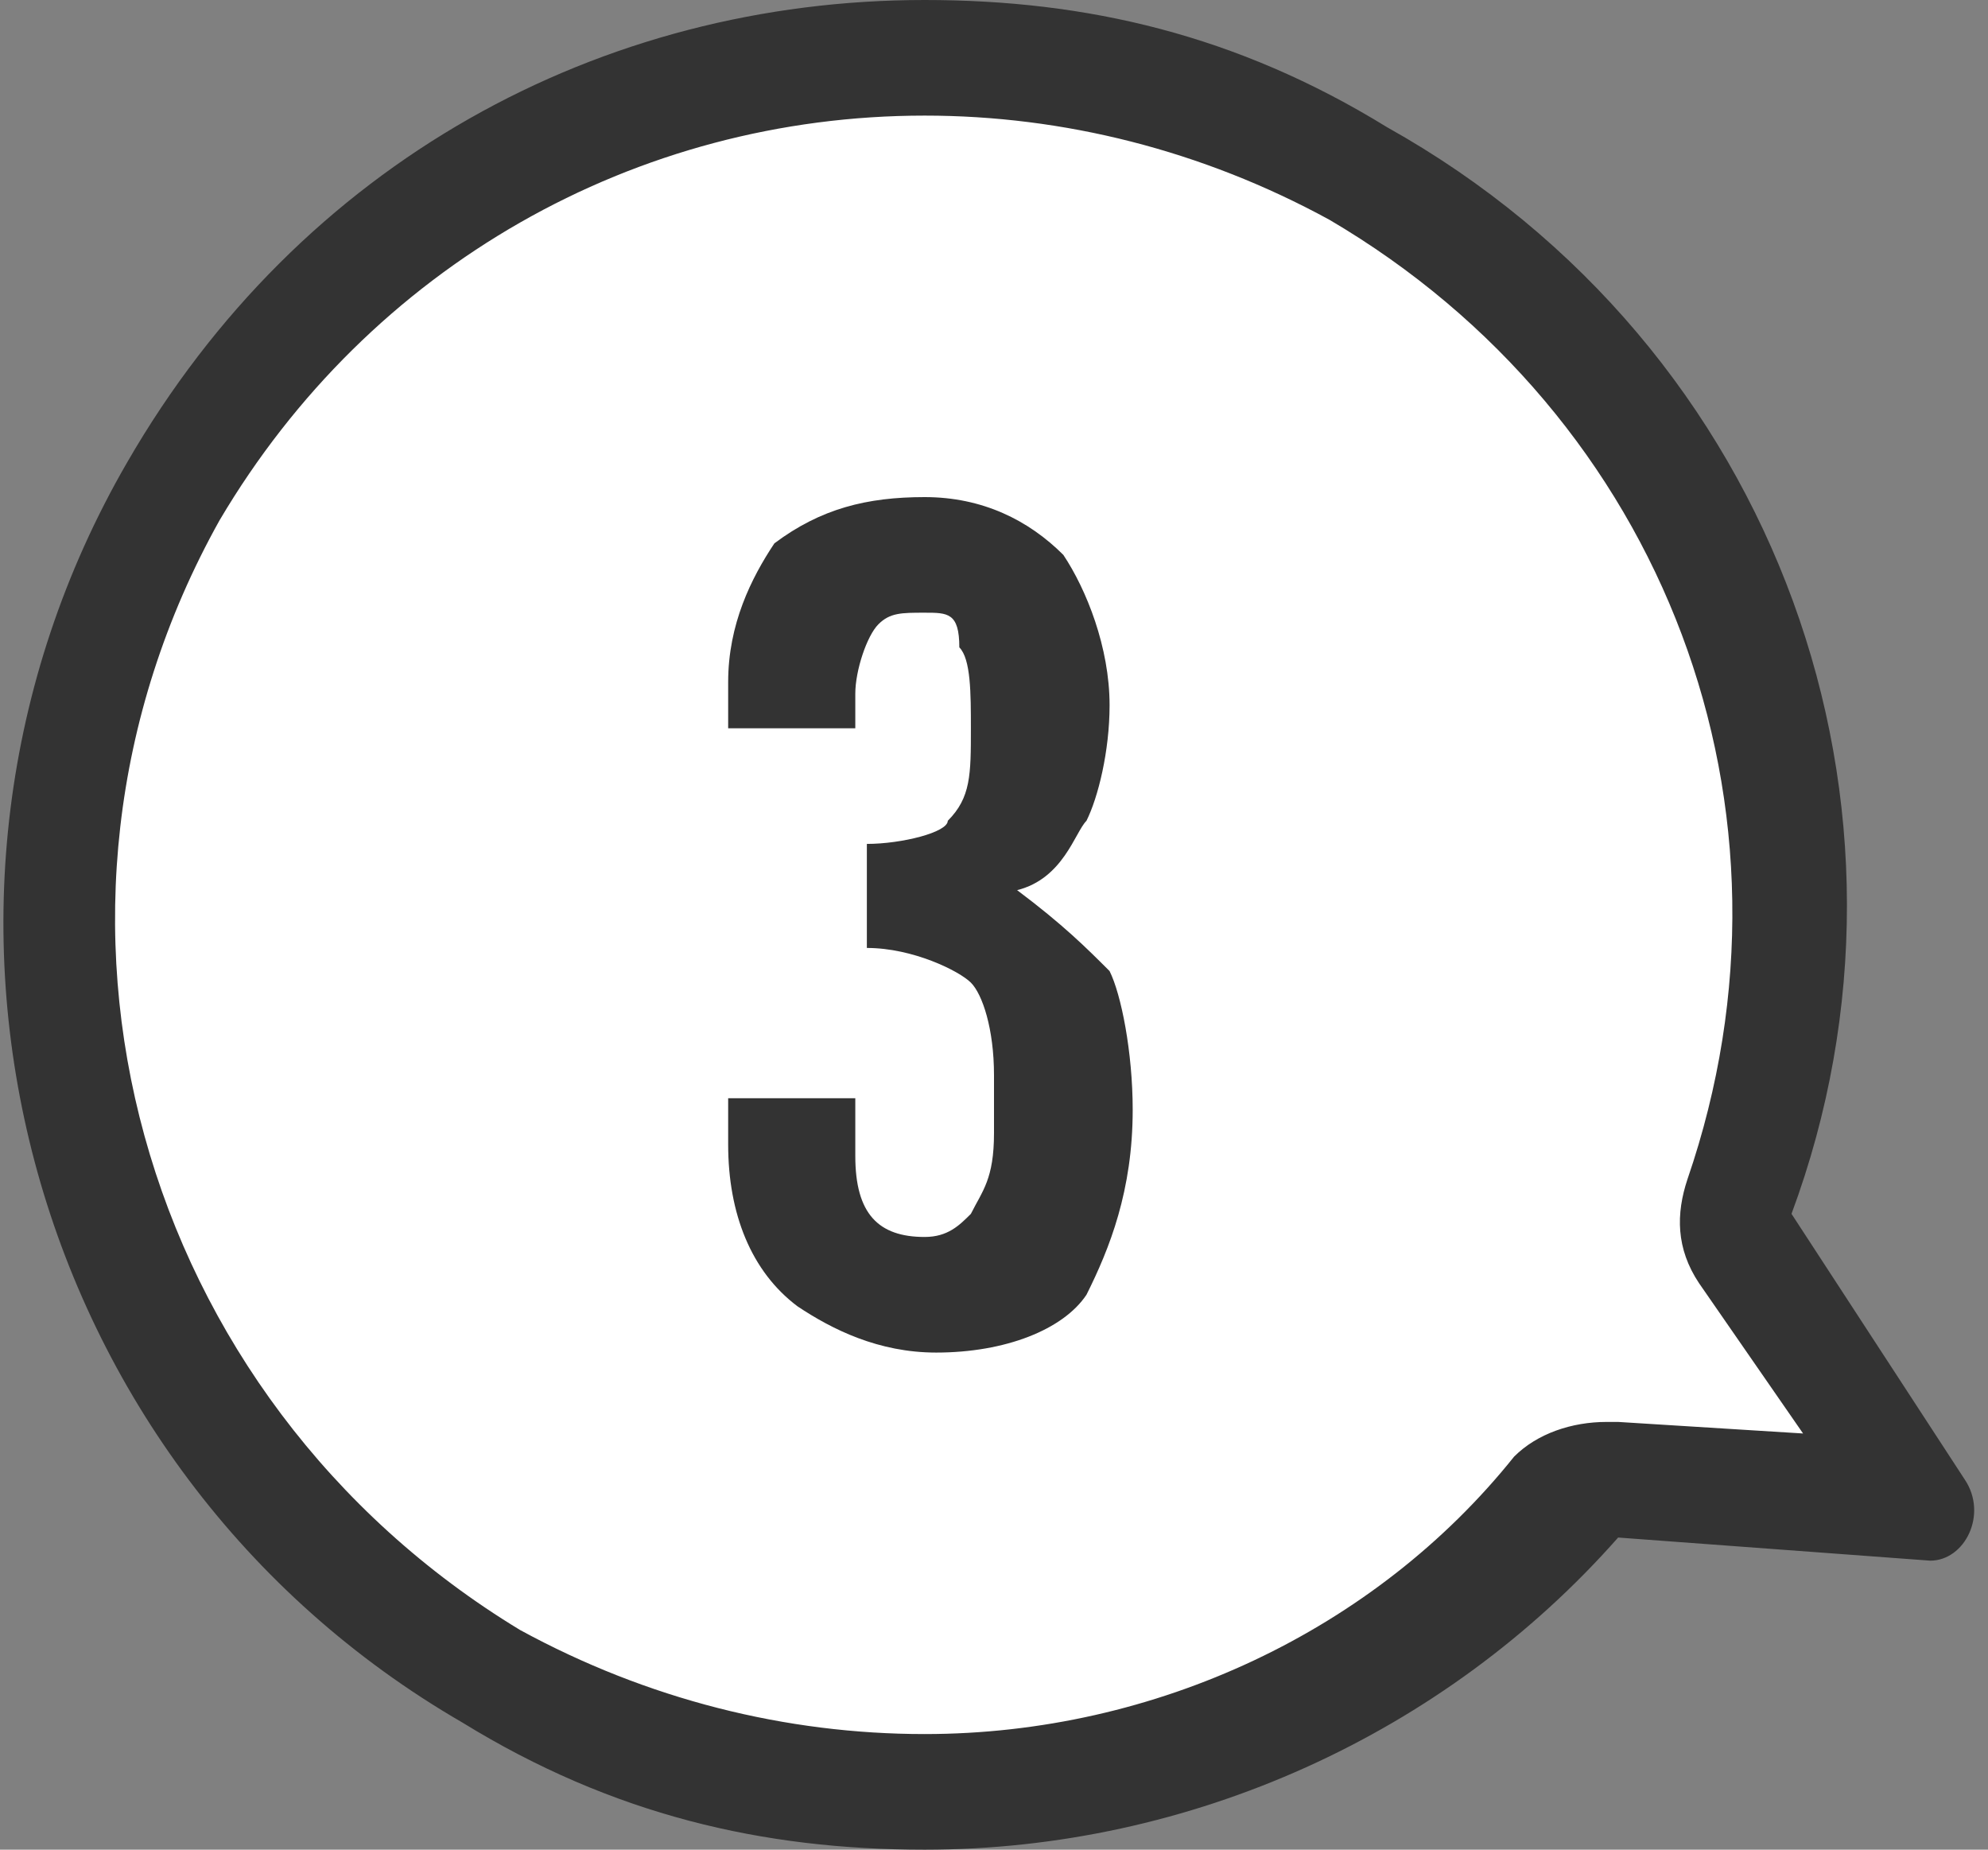
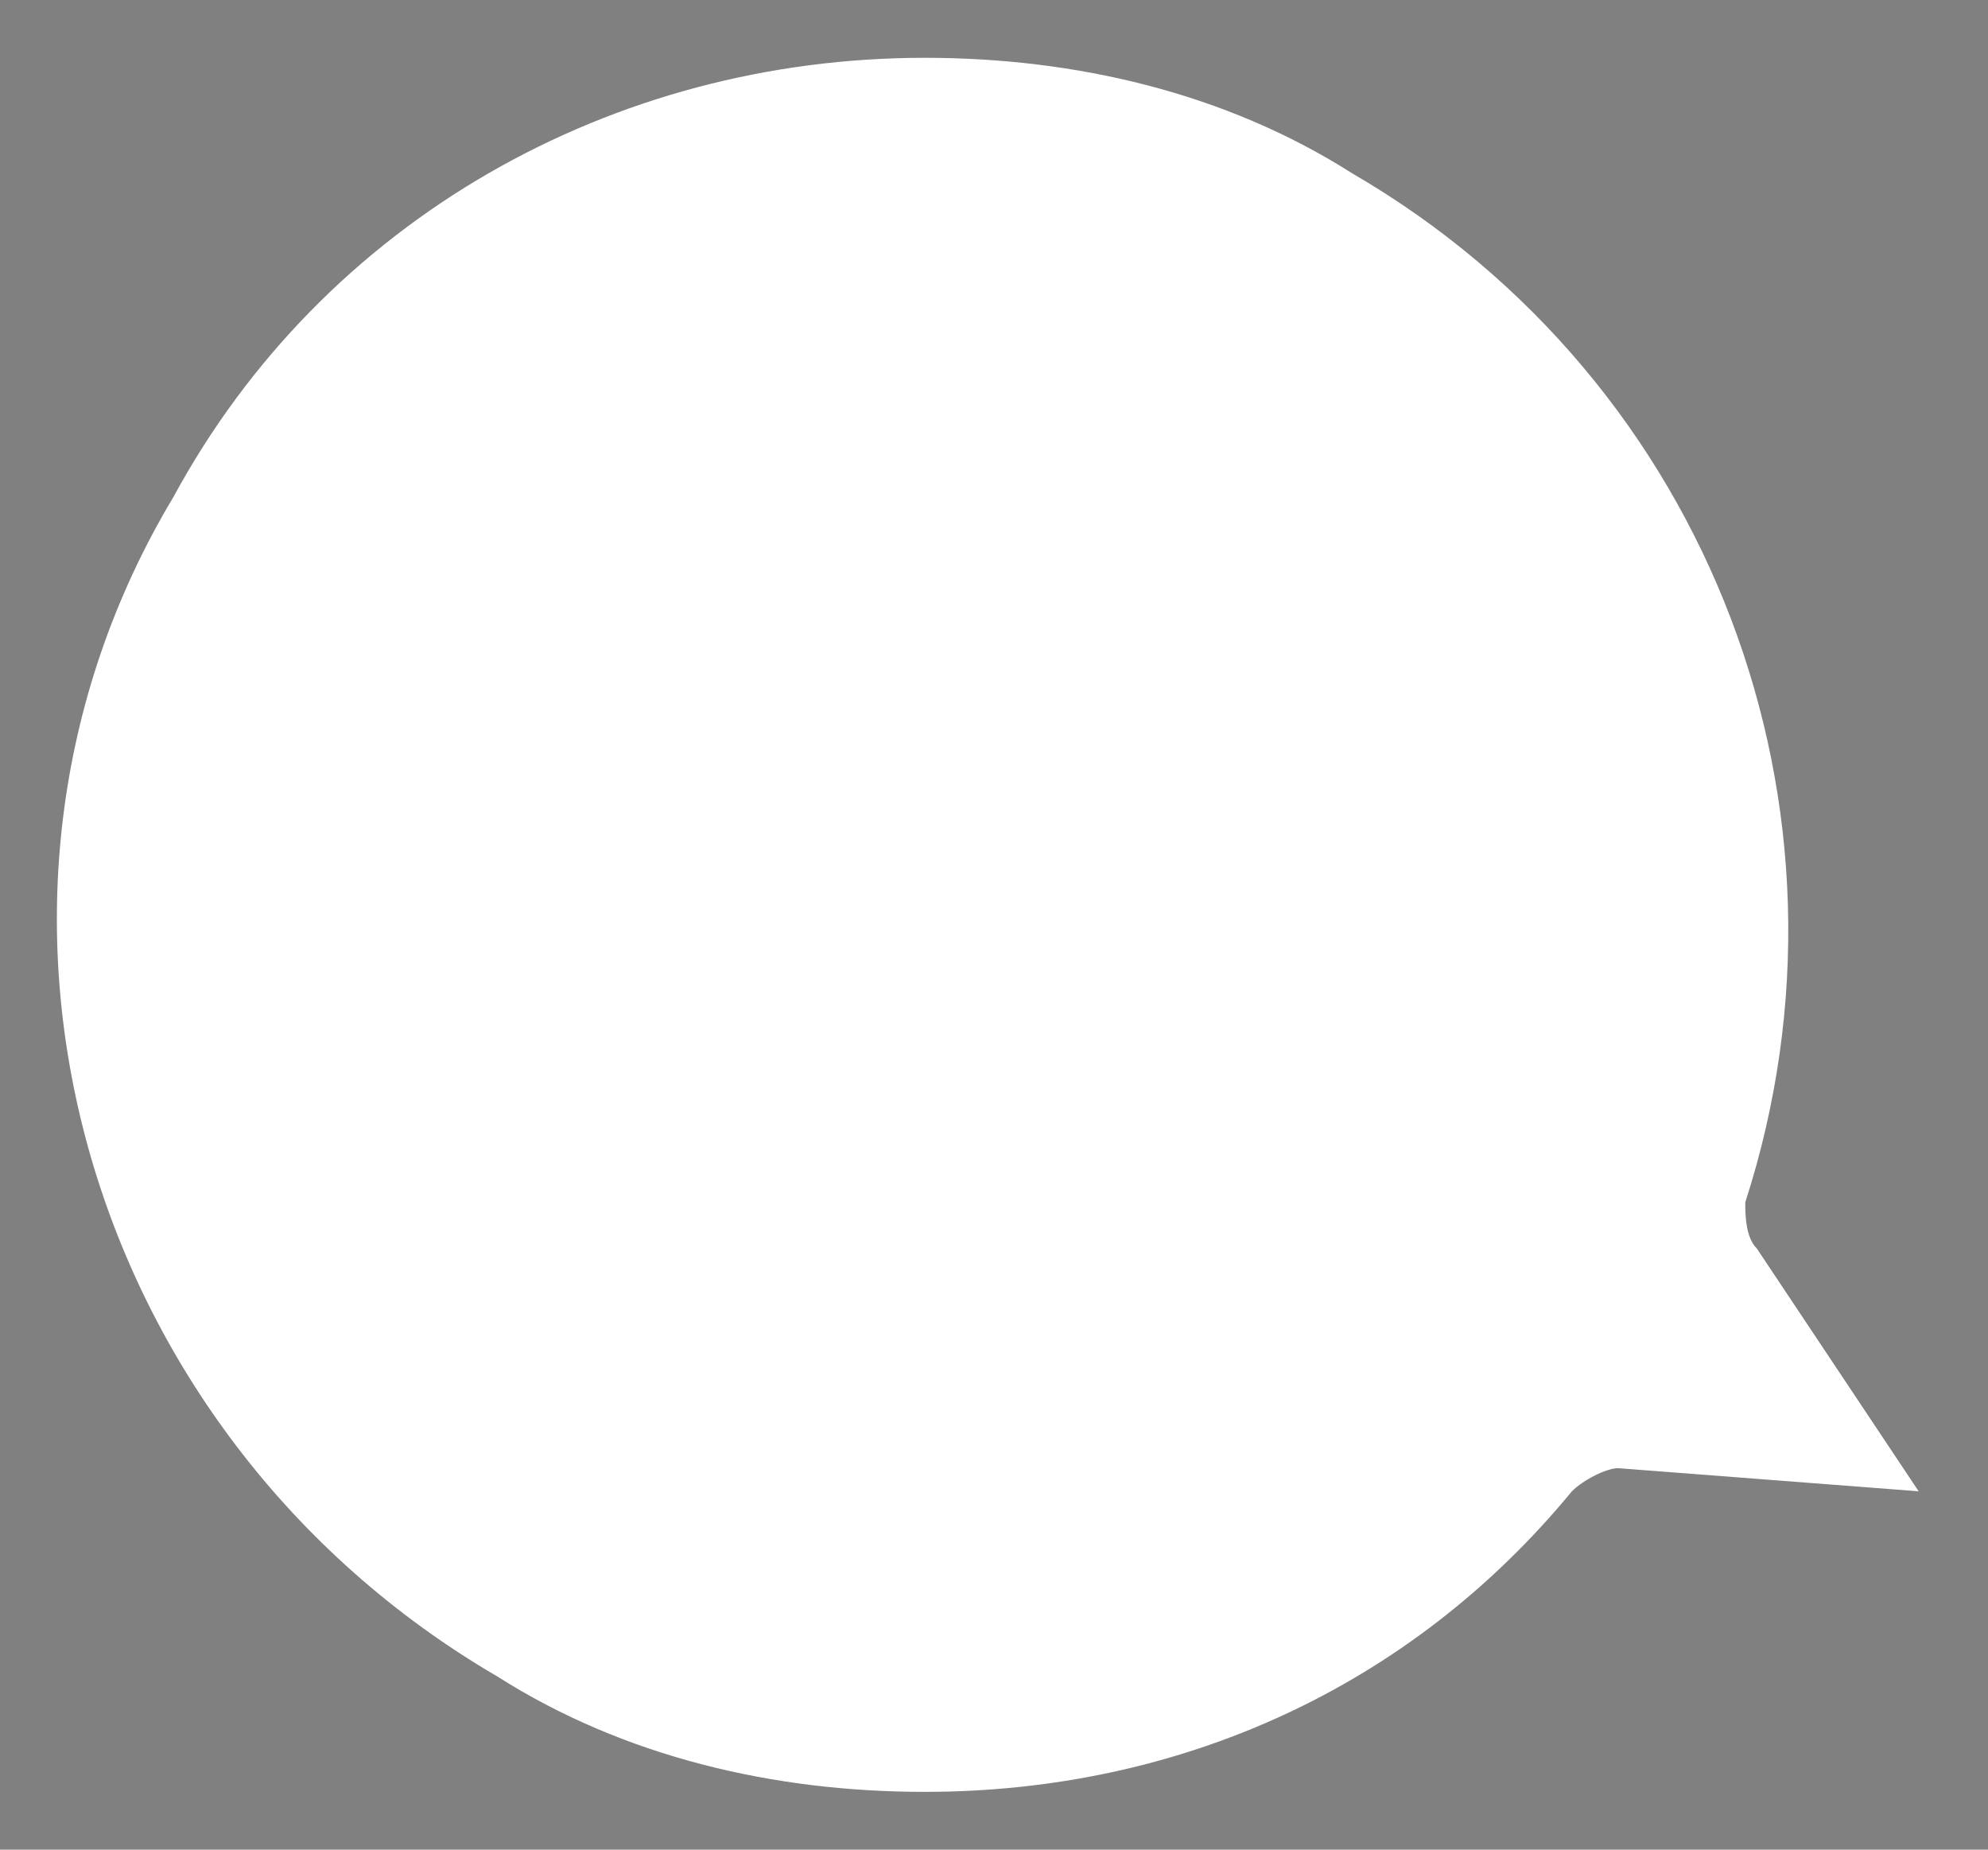
<svg xmlns="http://www.w3.org/2000/svg" version="1.1" id="レイヤー_1" x="0px" y="0px" viewBox="0 0 17.2 16" style="enable-background:new 0 0 17.2 16;" xml:space="preserve">
  <rect x="0" y="0" width="17.2" height="16" fill="#808080" stroke="none" />
  <style type="text/css">
	.st0{fill:#FFFFFF;}
	.st1{fill:#333333;}
</style>
  <g>
    <path class="st0" d="M8,15.5c-1.3,0-2.6-0.3-3.7-1C0.7,12.4-0.6,7.8,1.5,4.3C2.8,1.9,5.3,0.5,8,0.5c1.3,0,2.6,0.3,3.7,1   c3.1,1.8,4.5,5.5,3.4,8.9c0,0.1,0,0.3,0.1,0.4l1.4,2.1L14,12.7c-0.1,0-0.3,0.1-0.4,0.2C12.2,14.6,10.2,15.5,8,15.5z" />
-     <path class="st1" d="M8,1L8,1c1.2,0,2.4,0.3,3.5,0.9c2.9,1.7,4.2,5.1,3.1,8.3c-0.1,0.3-0.1,0.6,0.1,0.9l0.9,1.3L14,12.3   c0,0,0,0-0.1,0c-0.3,0-0.6,0.1-0.8,0.3C11.9,14.1,10,15,8,15c-1.2,0-2.4-0.3-3.5-0.9c-3.3-2-4.5-6.2-2.6-9.6C3.2,2.3,5.5,1,8,1    M8,0C5.2,0,2.6,1.4,1.1,4C-1.1,7.8,0.2,12.7,4,14.9C5.3,15.7,6.6,16,8,16c2.3,0,4.5-1,6-2.7l2.7,0.2l0,0c0.3,0,0.5-0.4,0.3-0.7   l-1.5-2.3C16.8,7,15.4,3,12,1.1C10.7,0.3,9.4,0,8,0L8,0z" />
  </g>
  <g>
-     <path class="st1" d="M7.4,9.5V10c0,0.5,0.2,0.7,0.6,0.7c0.2,0,0.3-0.1,0.4-0.2c0.1-0.2,0.2-0.3,0.2-0.7V9.3c0-0.4-0.1-0.7-0.2-0.8   S7.9,8.2,7.5,8.2V7.3c0.3,0,0.7-0.1,0.7-0.2c0.2-0.2,0.2-0.4,0.2-0.8c0-0.3,0-0.6-0.1-0.7C8.3,5.3,8.2,5.3,8,5.3S7.7,5.3,7.6,5.4   C7.5,5.5,7.4,5.8,7.4,6v0.3H6.3V5.9c0-0.5,0.2-0.9,0.4-1.2C7.1,4.4,7.5,4.3,8,4.3s0.9,0.2,1.2,0.5c0.2,0.3,0.4,0.8,0.4,1.3   c0,0.4-0.1,0.8-0.2,1C9.3,7.2,9.2,7.6,8.8,7.7C9.2,8,9.4,8.2,9.6,8.4c0.1,0.2,0.2,0.7,0.2,1.2c0,0.7-0.2,1.2-0.4,1.6   c-0.2,0.3-0.7,0.5-1.3,0.5c-0.5,0-0.9-0.2-1.2-0.4C6.5,11,6.3,10.5,6.3,9.9V9.5H7.4z" />
-   </g>
+     </g>
</svg>